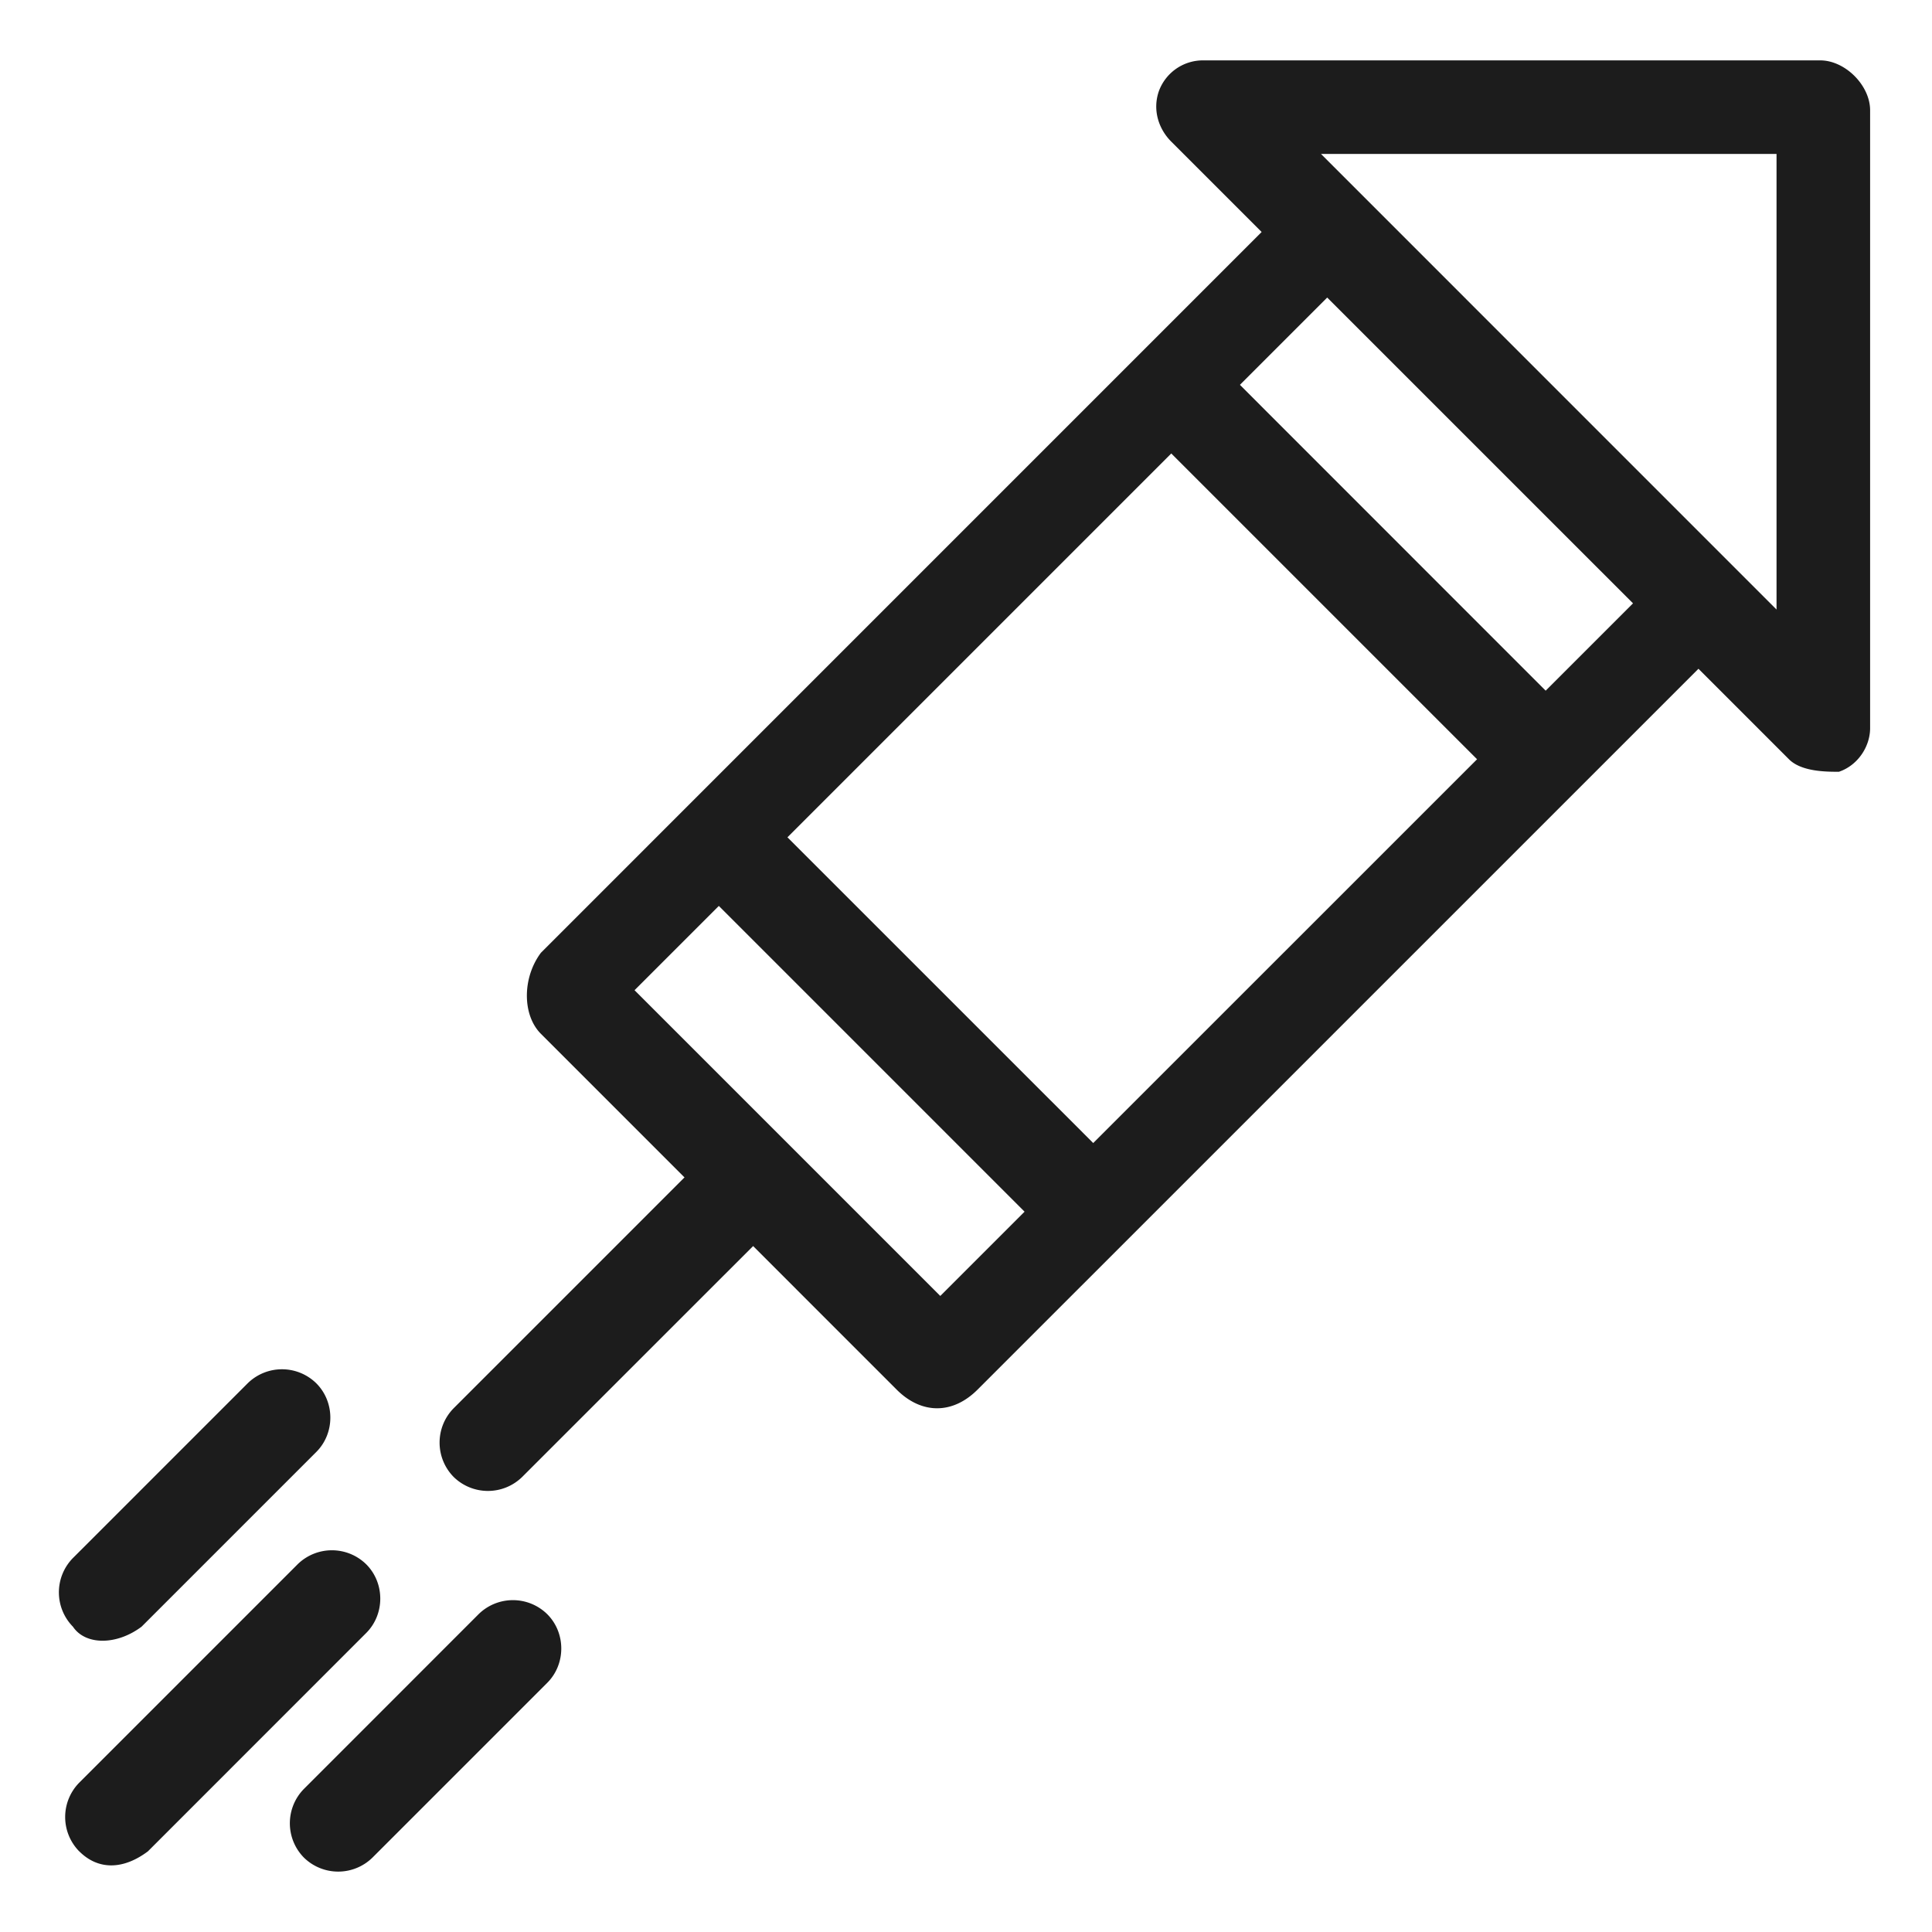
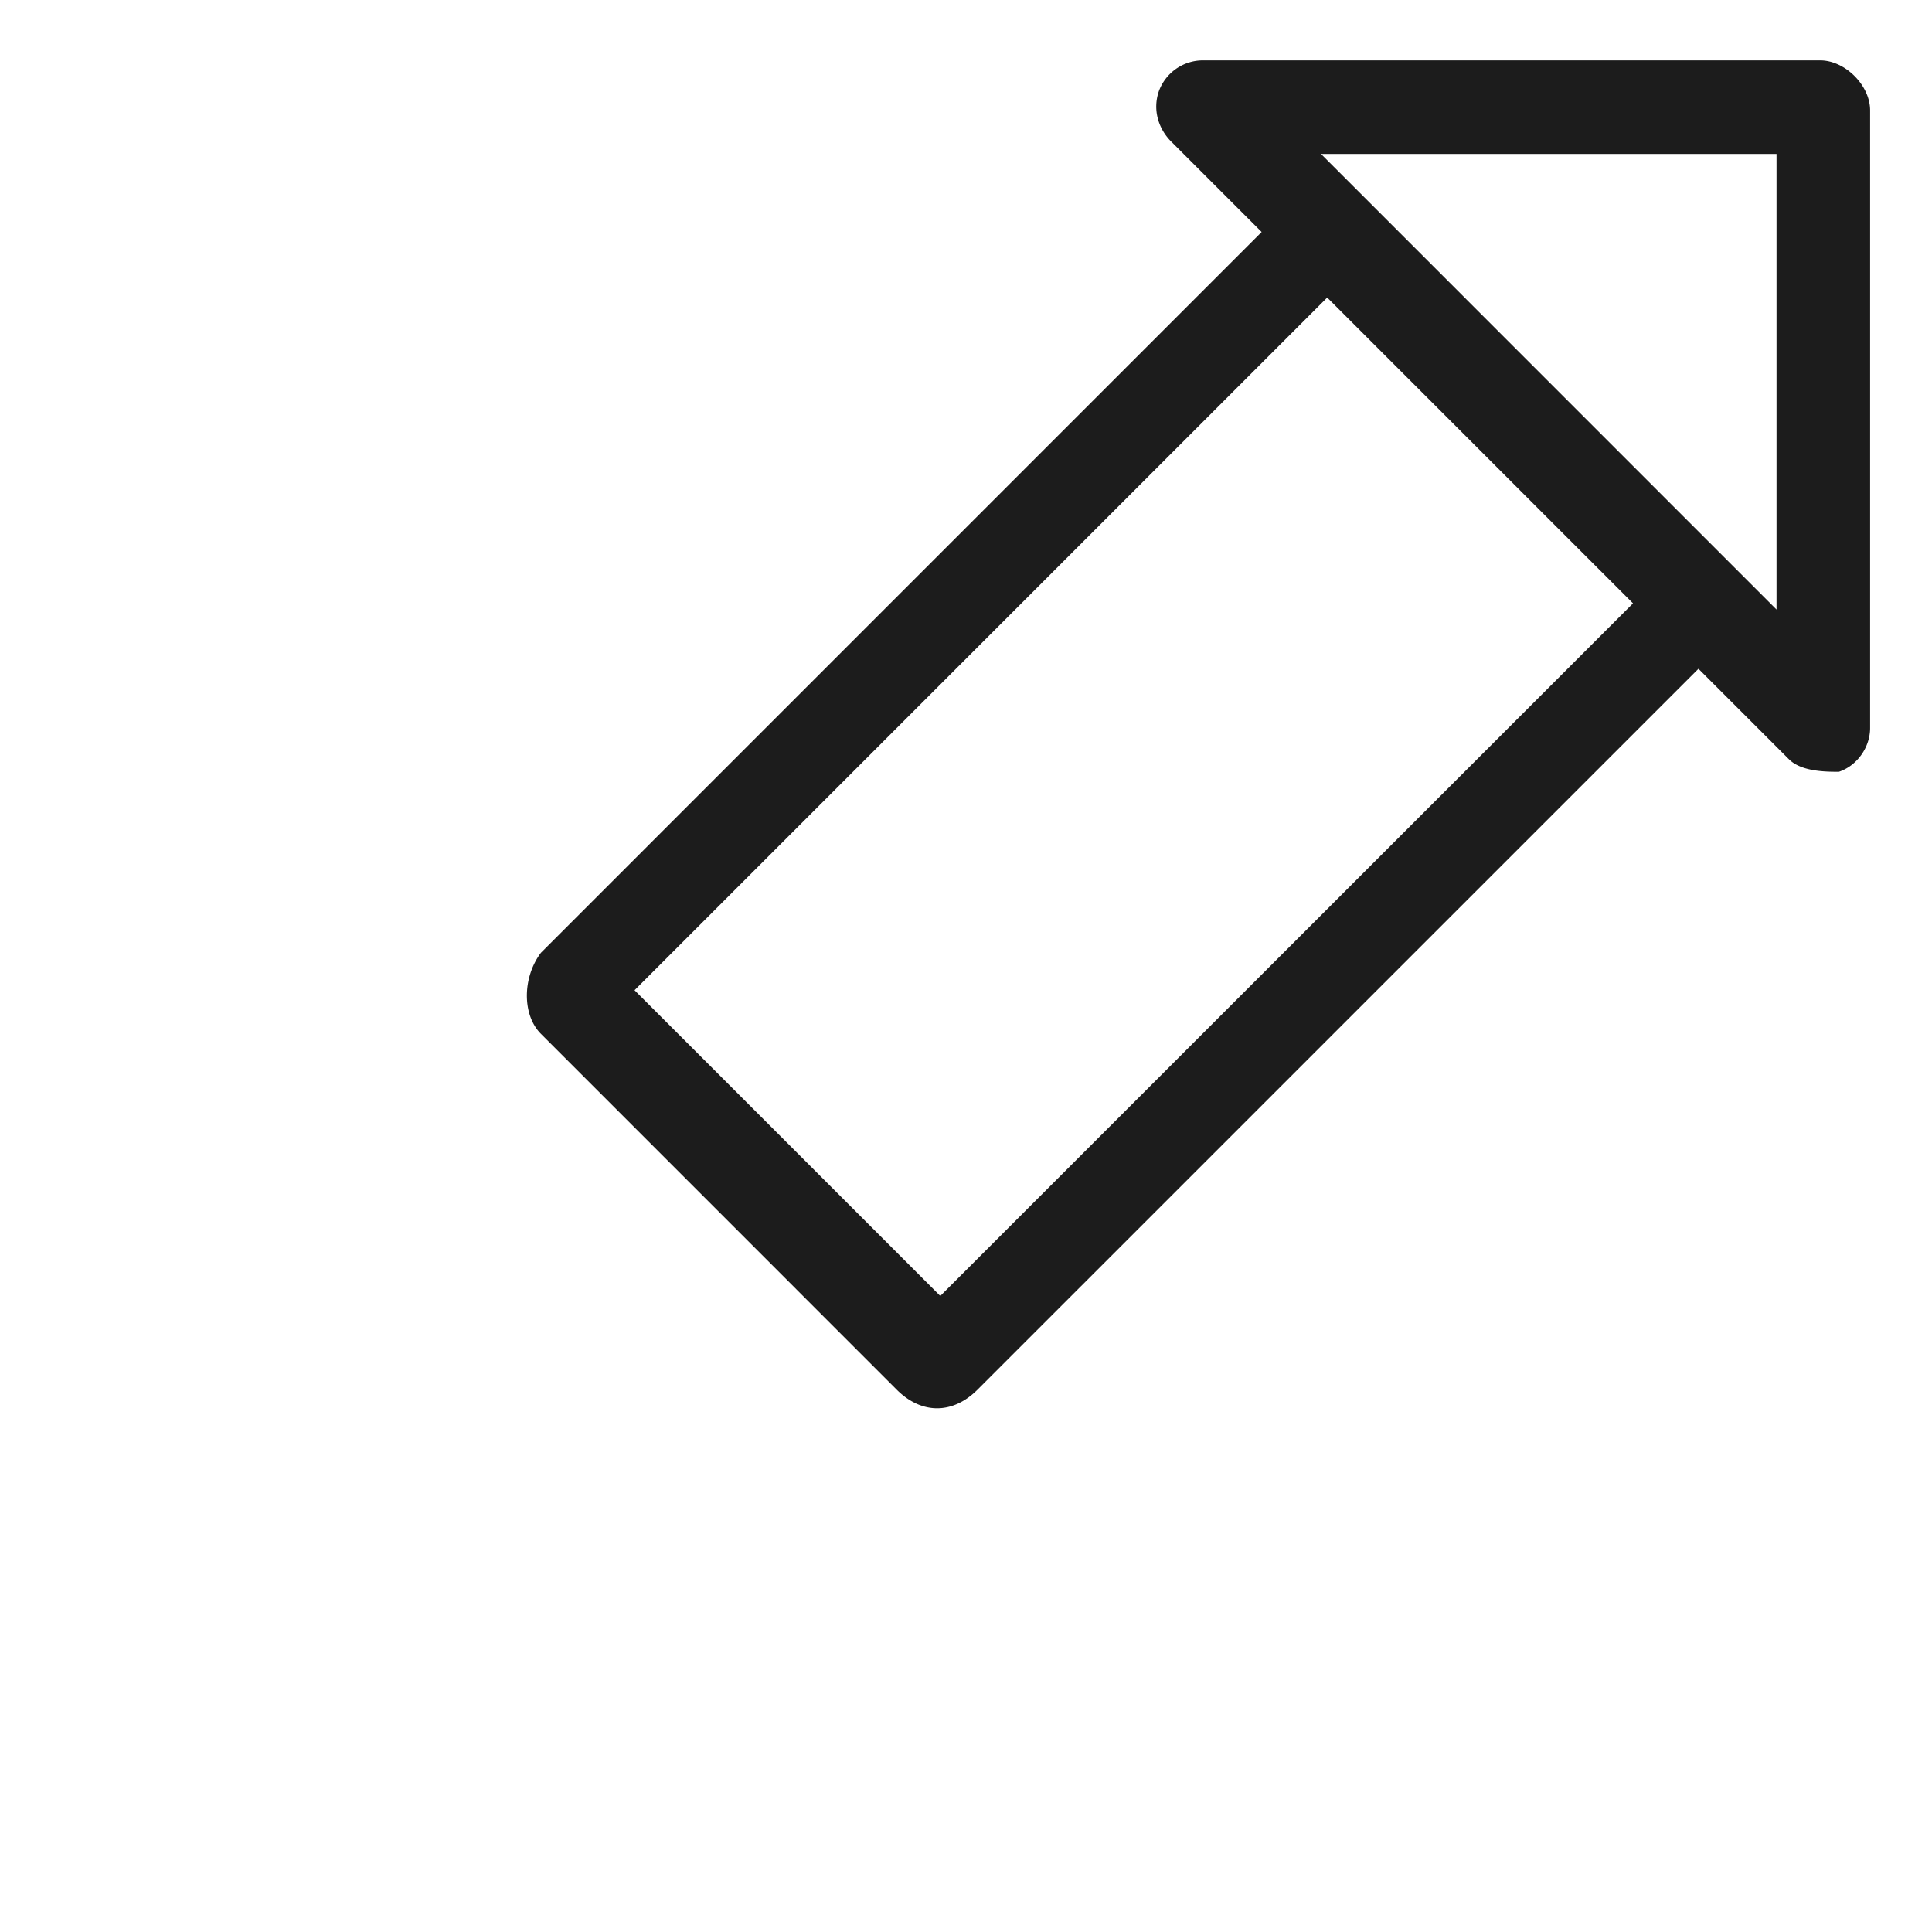
<svg xmlns="http://www.w3.org/2000/svg" width="32" height="32" viewBox="0 0 32 32" fill="none">
-   <path d="M7.513 24.462a.811.811 0 010-1.136l4.341-4.341a.811.811 0 011.137 0c.31.31.31.826 0 1.137l-4.341 4.34a.811.811 0 01-1.137 0zM1.312 30.664a.811.811 0 010-1.137l3.617-3.617a.811.811 0 011.137 0c.31.31.31.826 0 1.137L2.45 30.664c-.414.31-.827.31-1.137 0zM1.208 26.943a.811.811 0 010-1.137l2.894-2.894a.811.811 0 011.137 0c.31.31.31.827 0 1.137l-2.894 2.894c-.413.31-.93.31-1.137 0zM5.033 30.767a.811.811 0 010-1.136l2.894-2.895a.811.811 0 011.137 0c.31.31.31.827 0 1.137L6.17 30.767a.811.811 0 01-1.137 0zM17.436 20.535l-5.892-5.892 1.137-1.136 5.892 5.891-1.137 1.137zm8.578-8.682L20.123 5.96l-1.137 1.137 5.892 5.892 1.136-1.137z" fill="#1C1C1C" />
  <path d="M14.85 23.015l-5.89-5.891c-.311-.31-.311-.93 0-1.344L21.982 2.757l7.235 7.235-13.024 13.023c-.413.414-.93.414-1.343 0zm-4.34-6.614l5.064 5.064L27.151 9.89l-5.065-5.065L10.51 16.401zm19.121-3.825L19.398 2.344c-.206-.207-.31-.517-.206-.827A.777.777 0 0119.915 1h10.233c.413 0 .827.413.827.827v10.232c0 .31-.207.62-.517.724-.207 0-.62 0-.827-.207zM21.88 2.55l7.545 7.546V2.55H21.88z" fill="#1C1C1C" />
</svg>